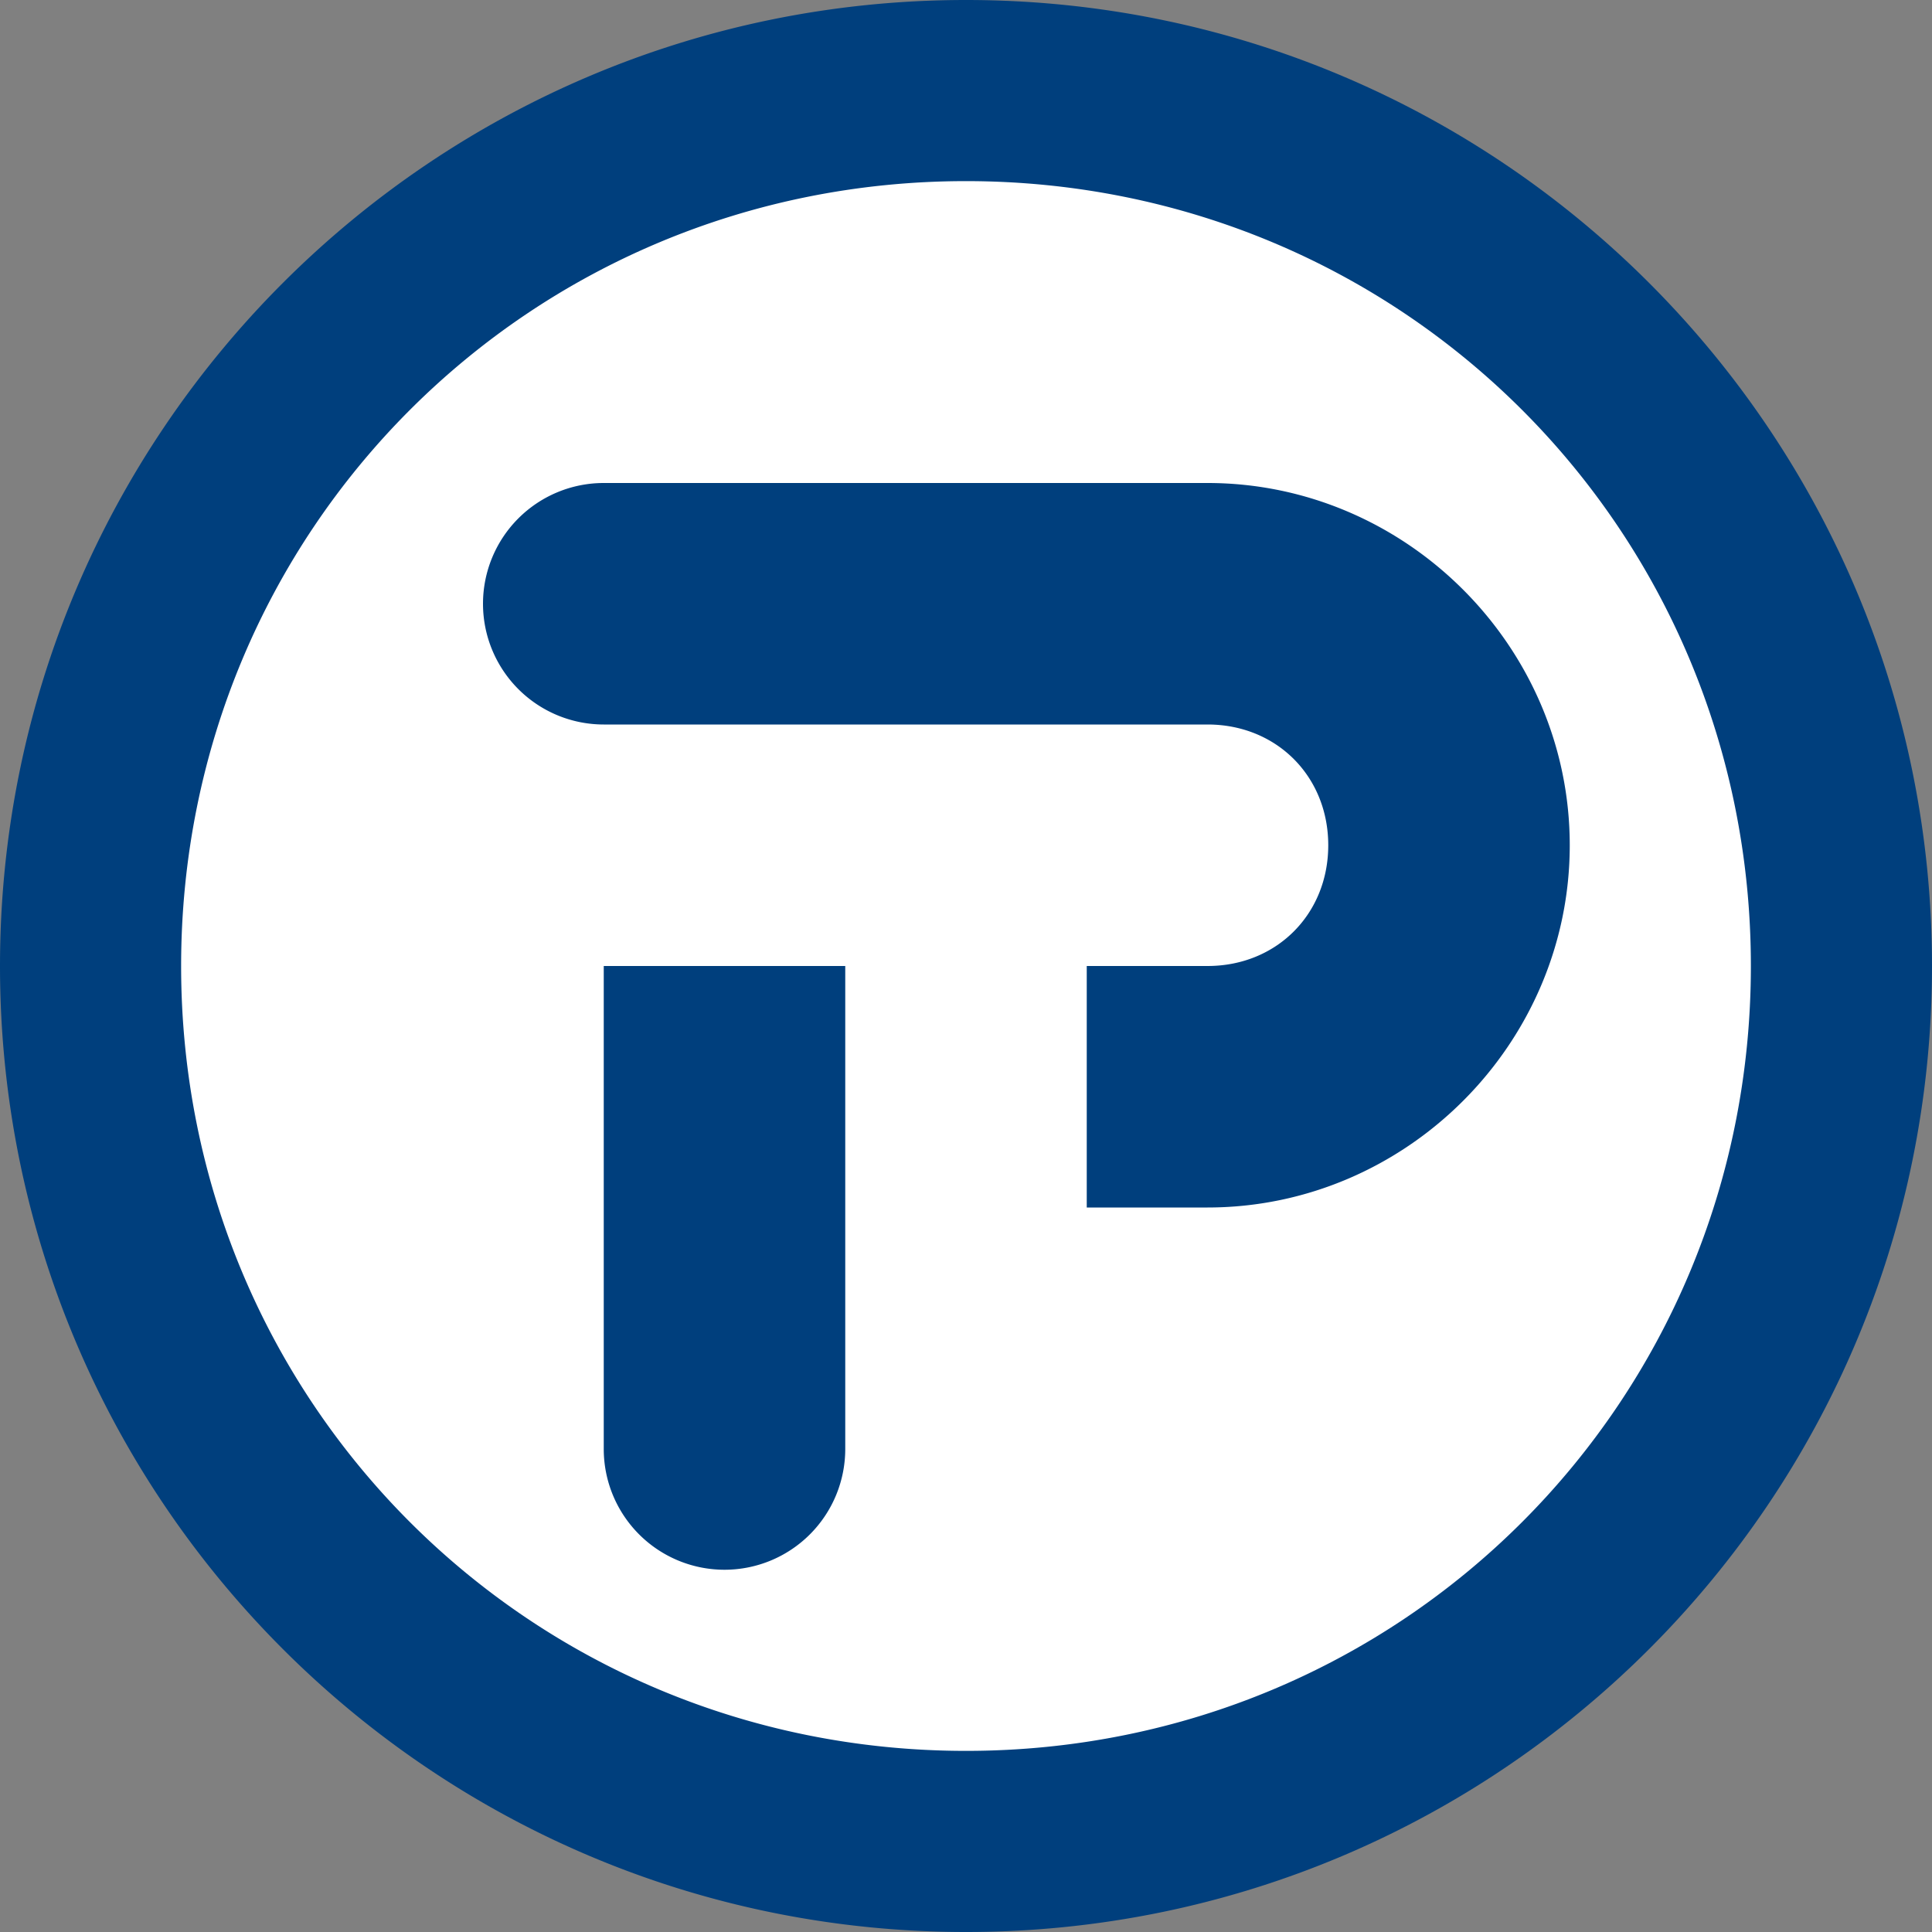
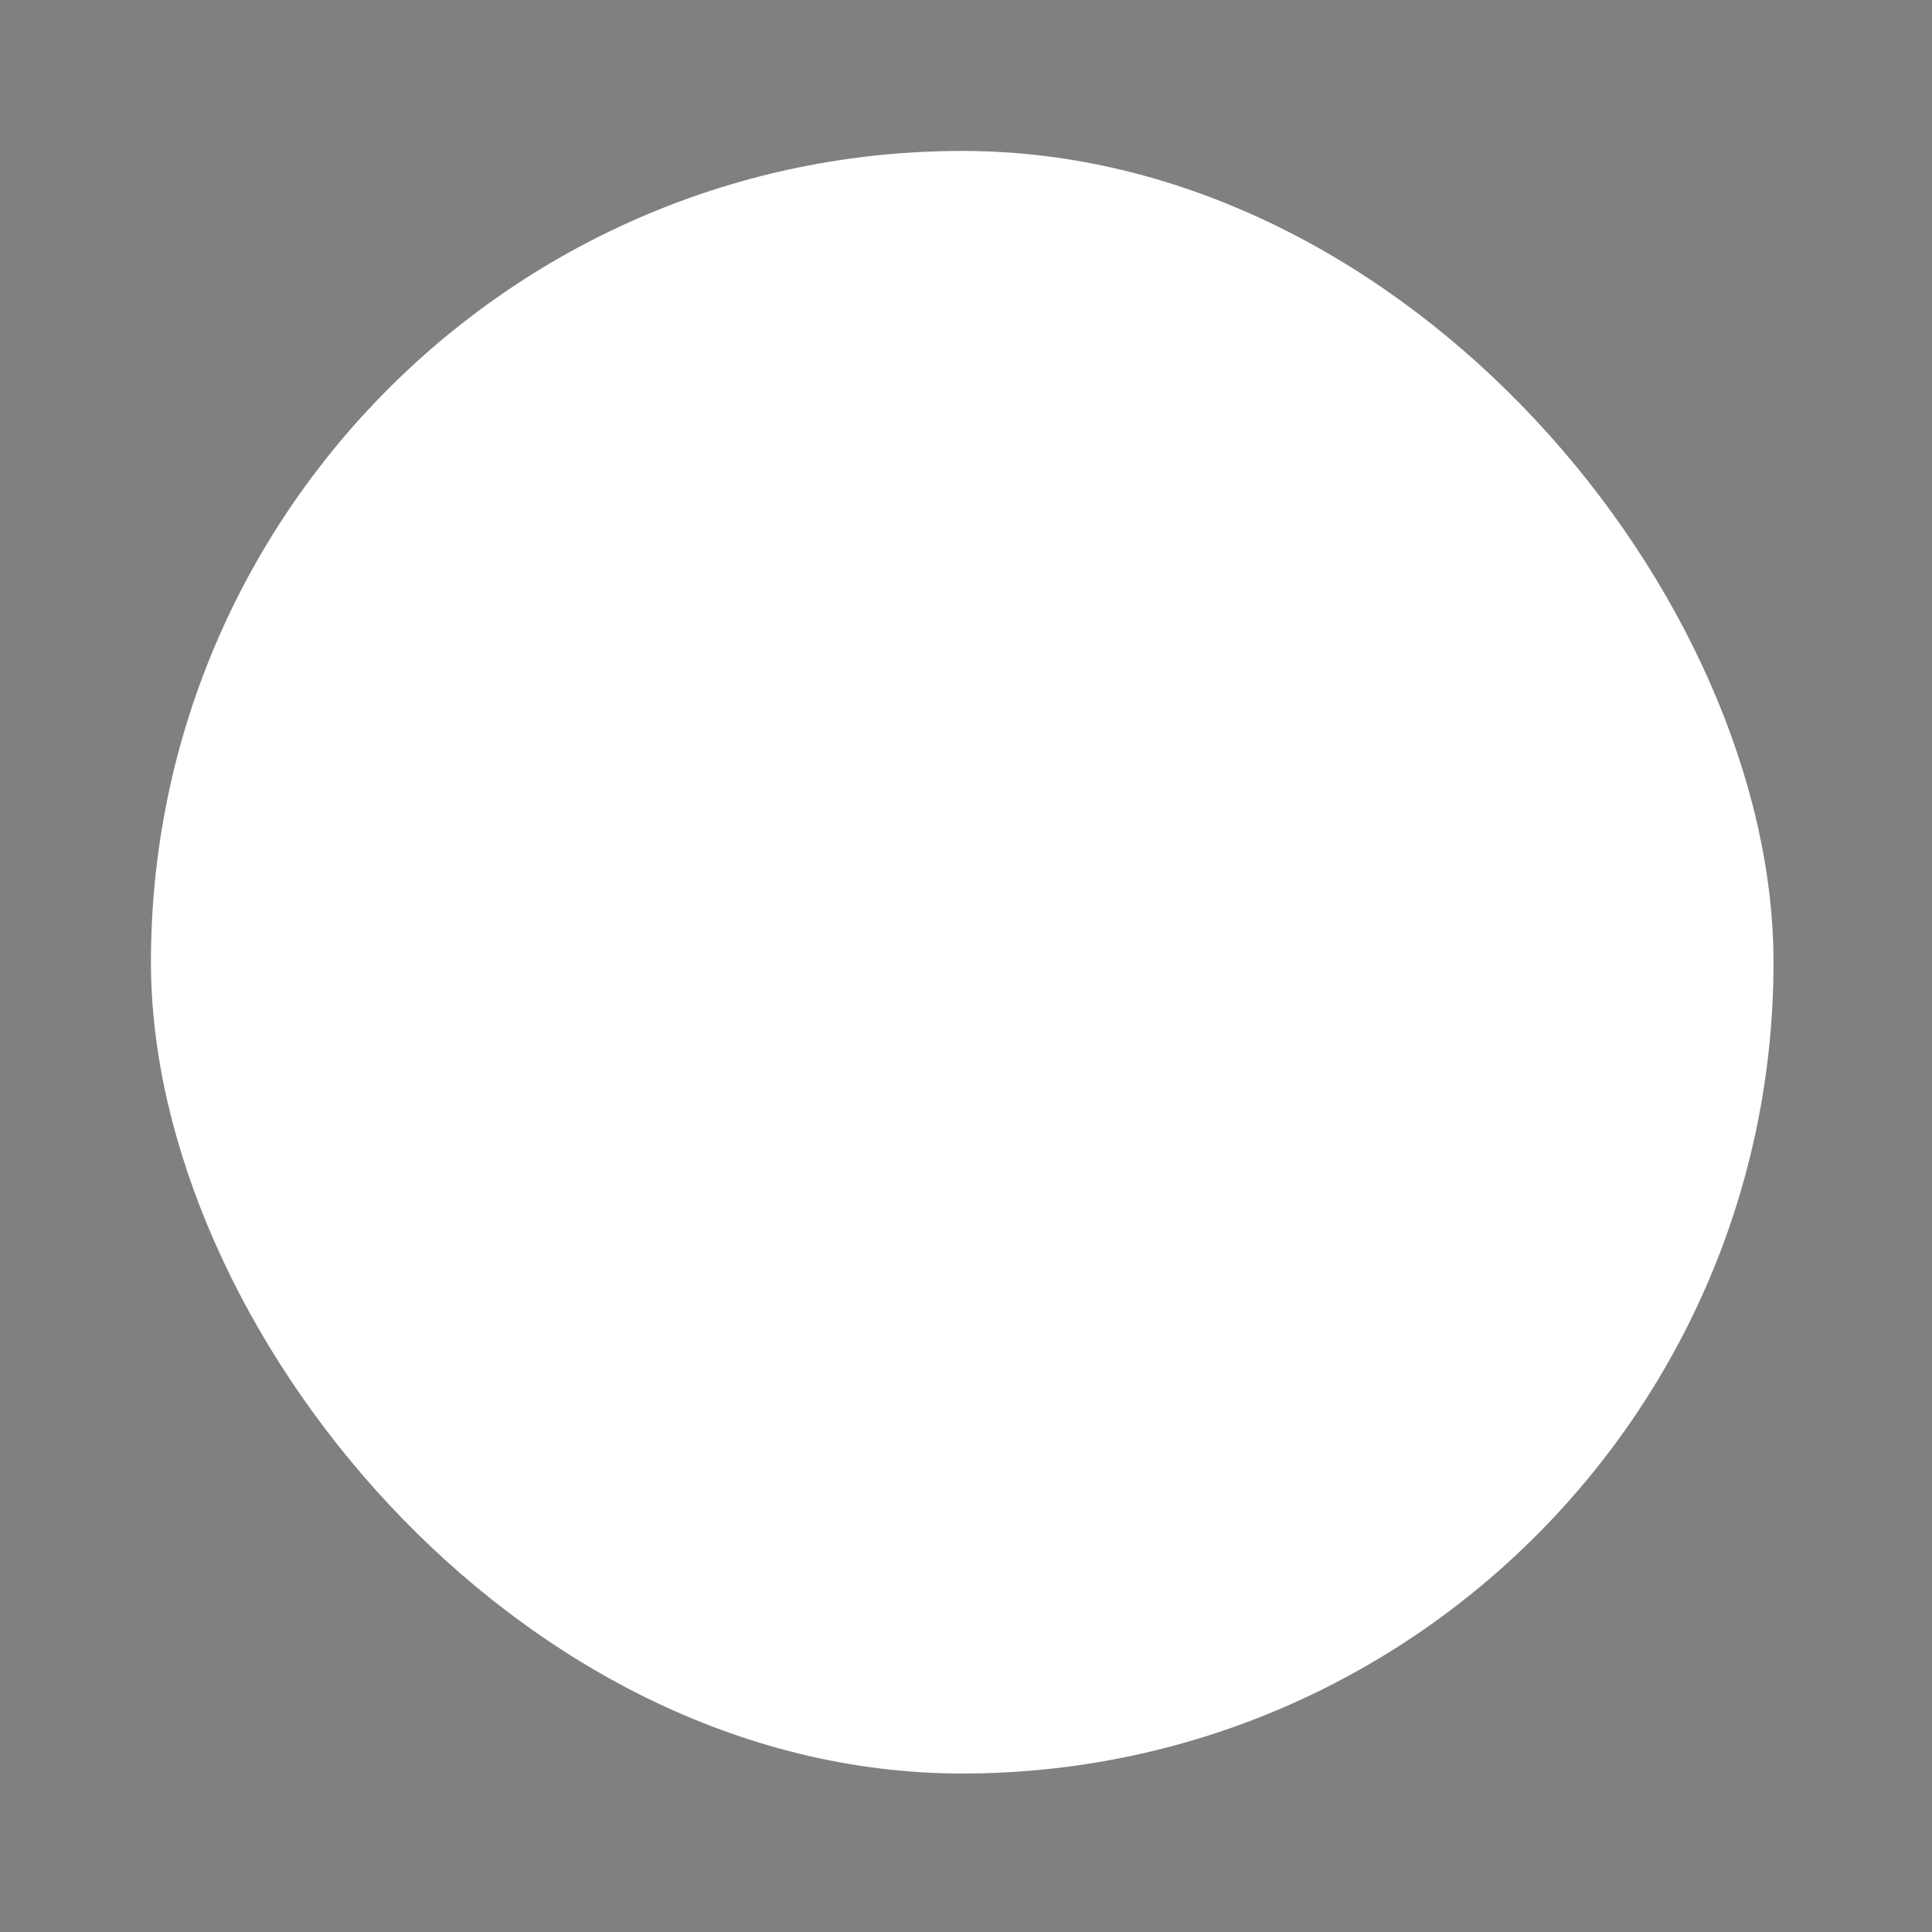
<svg xmlns="http://www.w3.org/2000/svg" width="512" height="512" version="1.1" viewBox="0 0 512 512" xml:space="preserve">
  <rect x="0" y="0" width="512" height="512" fill="#808080" stroke="none" />
  <rect x="40" y="40" width="430" height="430" ry="215" fill="#fff" />
-   <path d="m256 0c-141.41 0-256 114.59-256 256s114.59 256 256 256 256-114.59 256-256-114.59-256-256-256zm0 48c115.65 0 208 92.353 208 208s-92.353 208-208 208-208-92.353-208-208 92.353-208 208-208zm-96 80a32 32 0 0 0-32 32 32 32 0 0 0 32 32h160c18.282 0 32 13.718 32 32s-13.718 32-32 32h-32v64h32c52.63 0 96-43.37 96-96s-43.37-96-96-96h-160zm0 128v32 64 32a32 32 0 0 0 32 32 32 32 0 0 0 32-32v-64-32-32h-64z" fill="#003f7d" stop-color="#000000" stroke-linecap="square" />
</svg>